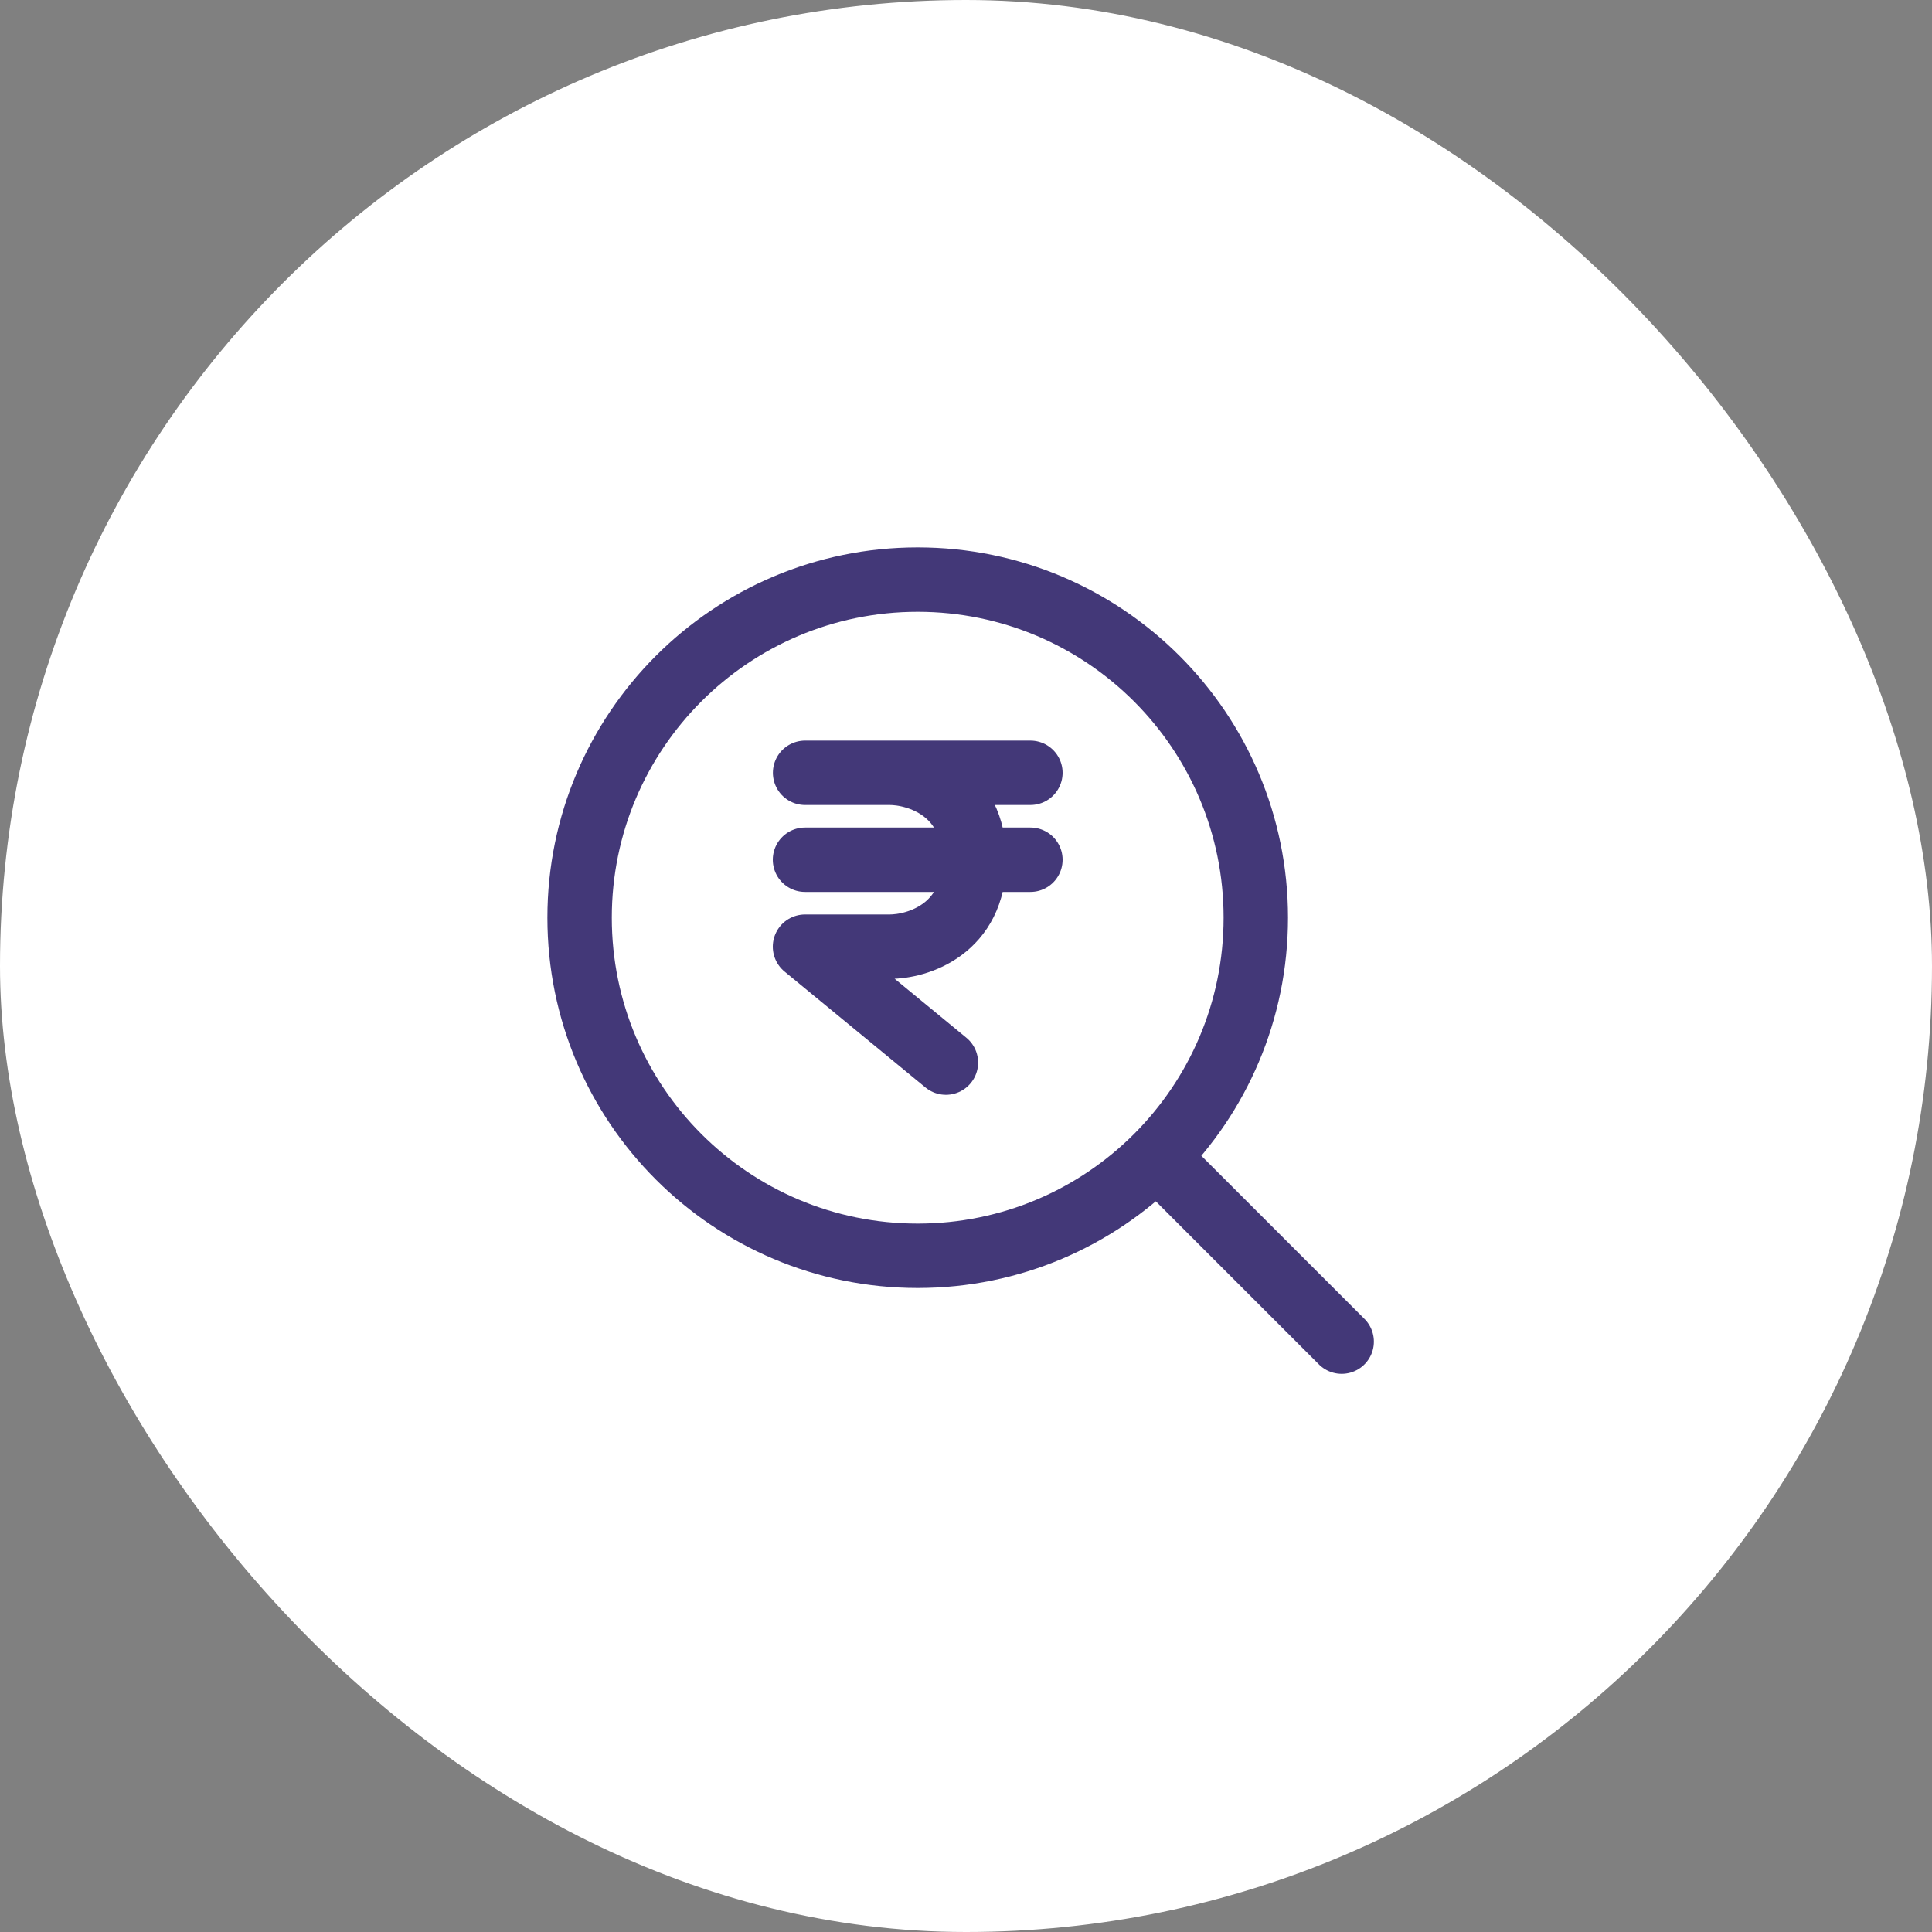
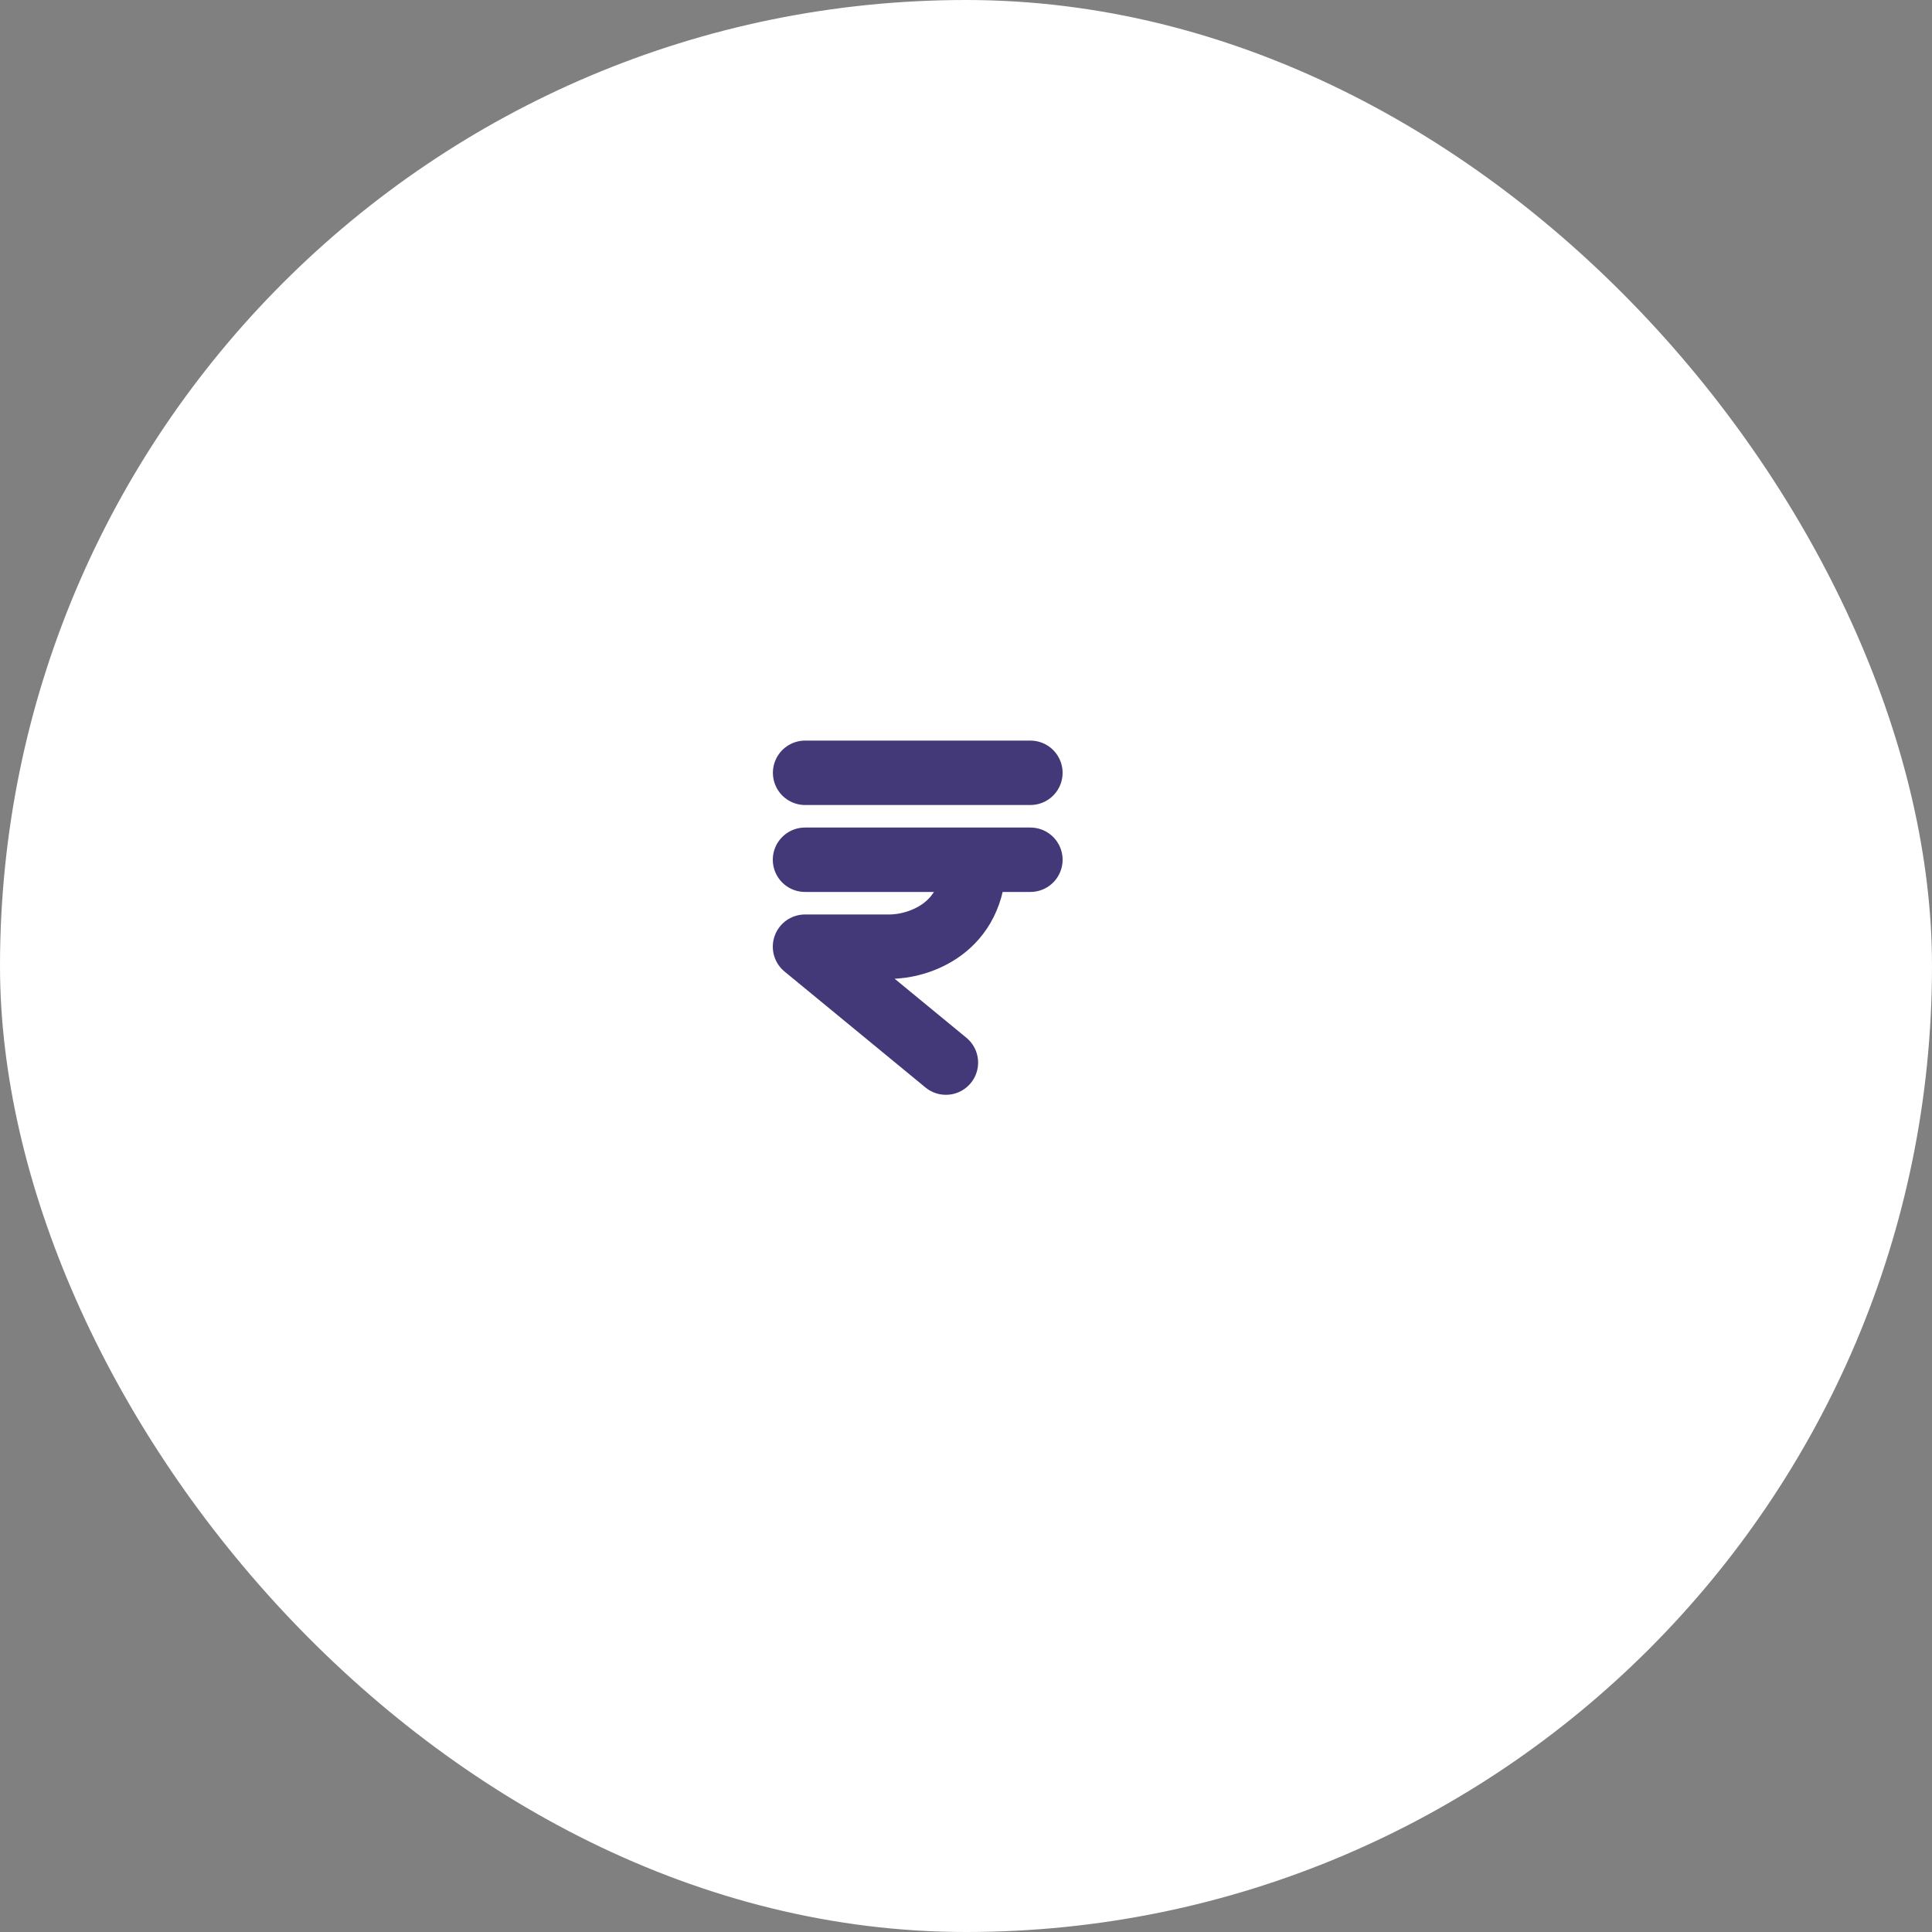
<svg xmlns="http://www.w3.org/2000/svg" width="60" height="60" viewBox="0 0 60 60" fill="none">
  <rect x="0" y="0" width="60" height="60" fill="#808080" stroke="none" />
  <rect width="60" height="60" rx="30" fill="white" />
-   <path d="M36.417 36.416L41.667 41.666" stroke="#433878" stroke-width="2" stroke-linecap="round" stroke-linejoin="round" />
-   <path d="M39 28.5C39 22.701 34.299 18 28.5 18C22.701 18 18 22.701 18 28.5C18 34.299 22.701 39 28.5 39C34.299 39 39 34.299 39 28.5Z" stroke="#433878" stroke-width="2" stroke-linejoin="round" />
-   <path d="M25.003 24H27.627M27.627 24H32M27.627 24C28.501 24 30.251 24.54 30.251 26.7M32 26.7H30.251M30.251 26.7H29.771H25M30.251 26.7C30.251 28.86 28.501 29.4 27.627 29.4H25L29.376 33" stroke="#433878" stroke-width="2" stroke-linecap="round" stroke-linejoin="round" />
+   <path d="M25.003 24H27.627M27.627 24H32M27.627 24M32 26.7H30.251M30.251 26.7H29.771H25M30.251 26.7C30.251 28.86 28.501 29.4 27.627 29.4H25L29.376 33" stroke="#433878" stroke-width="2" stroke-linecap="round" stroke-linejoin="round" />
</svg>